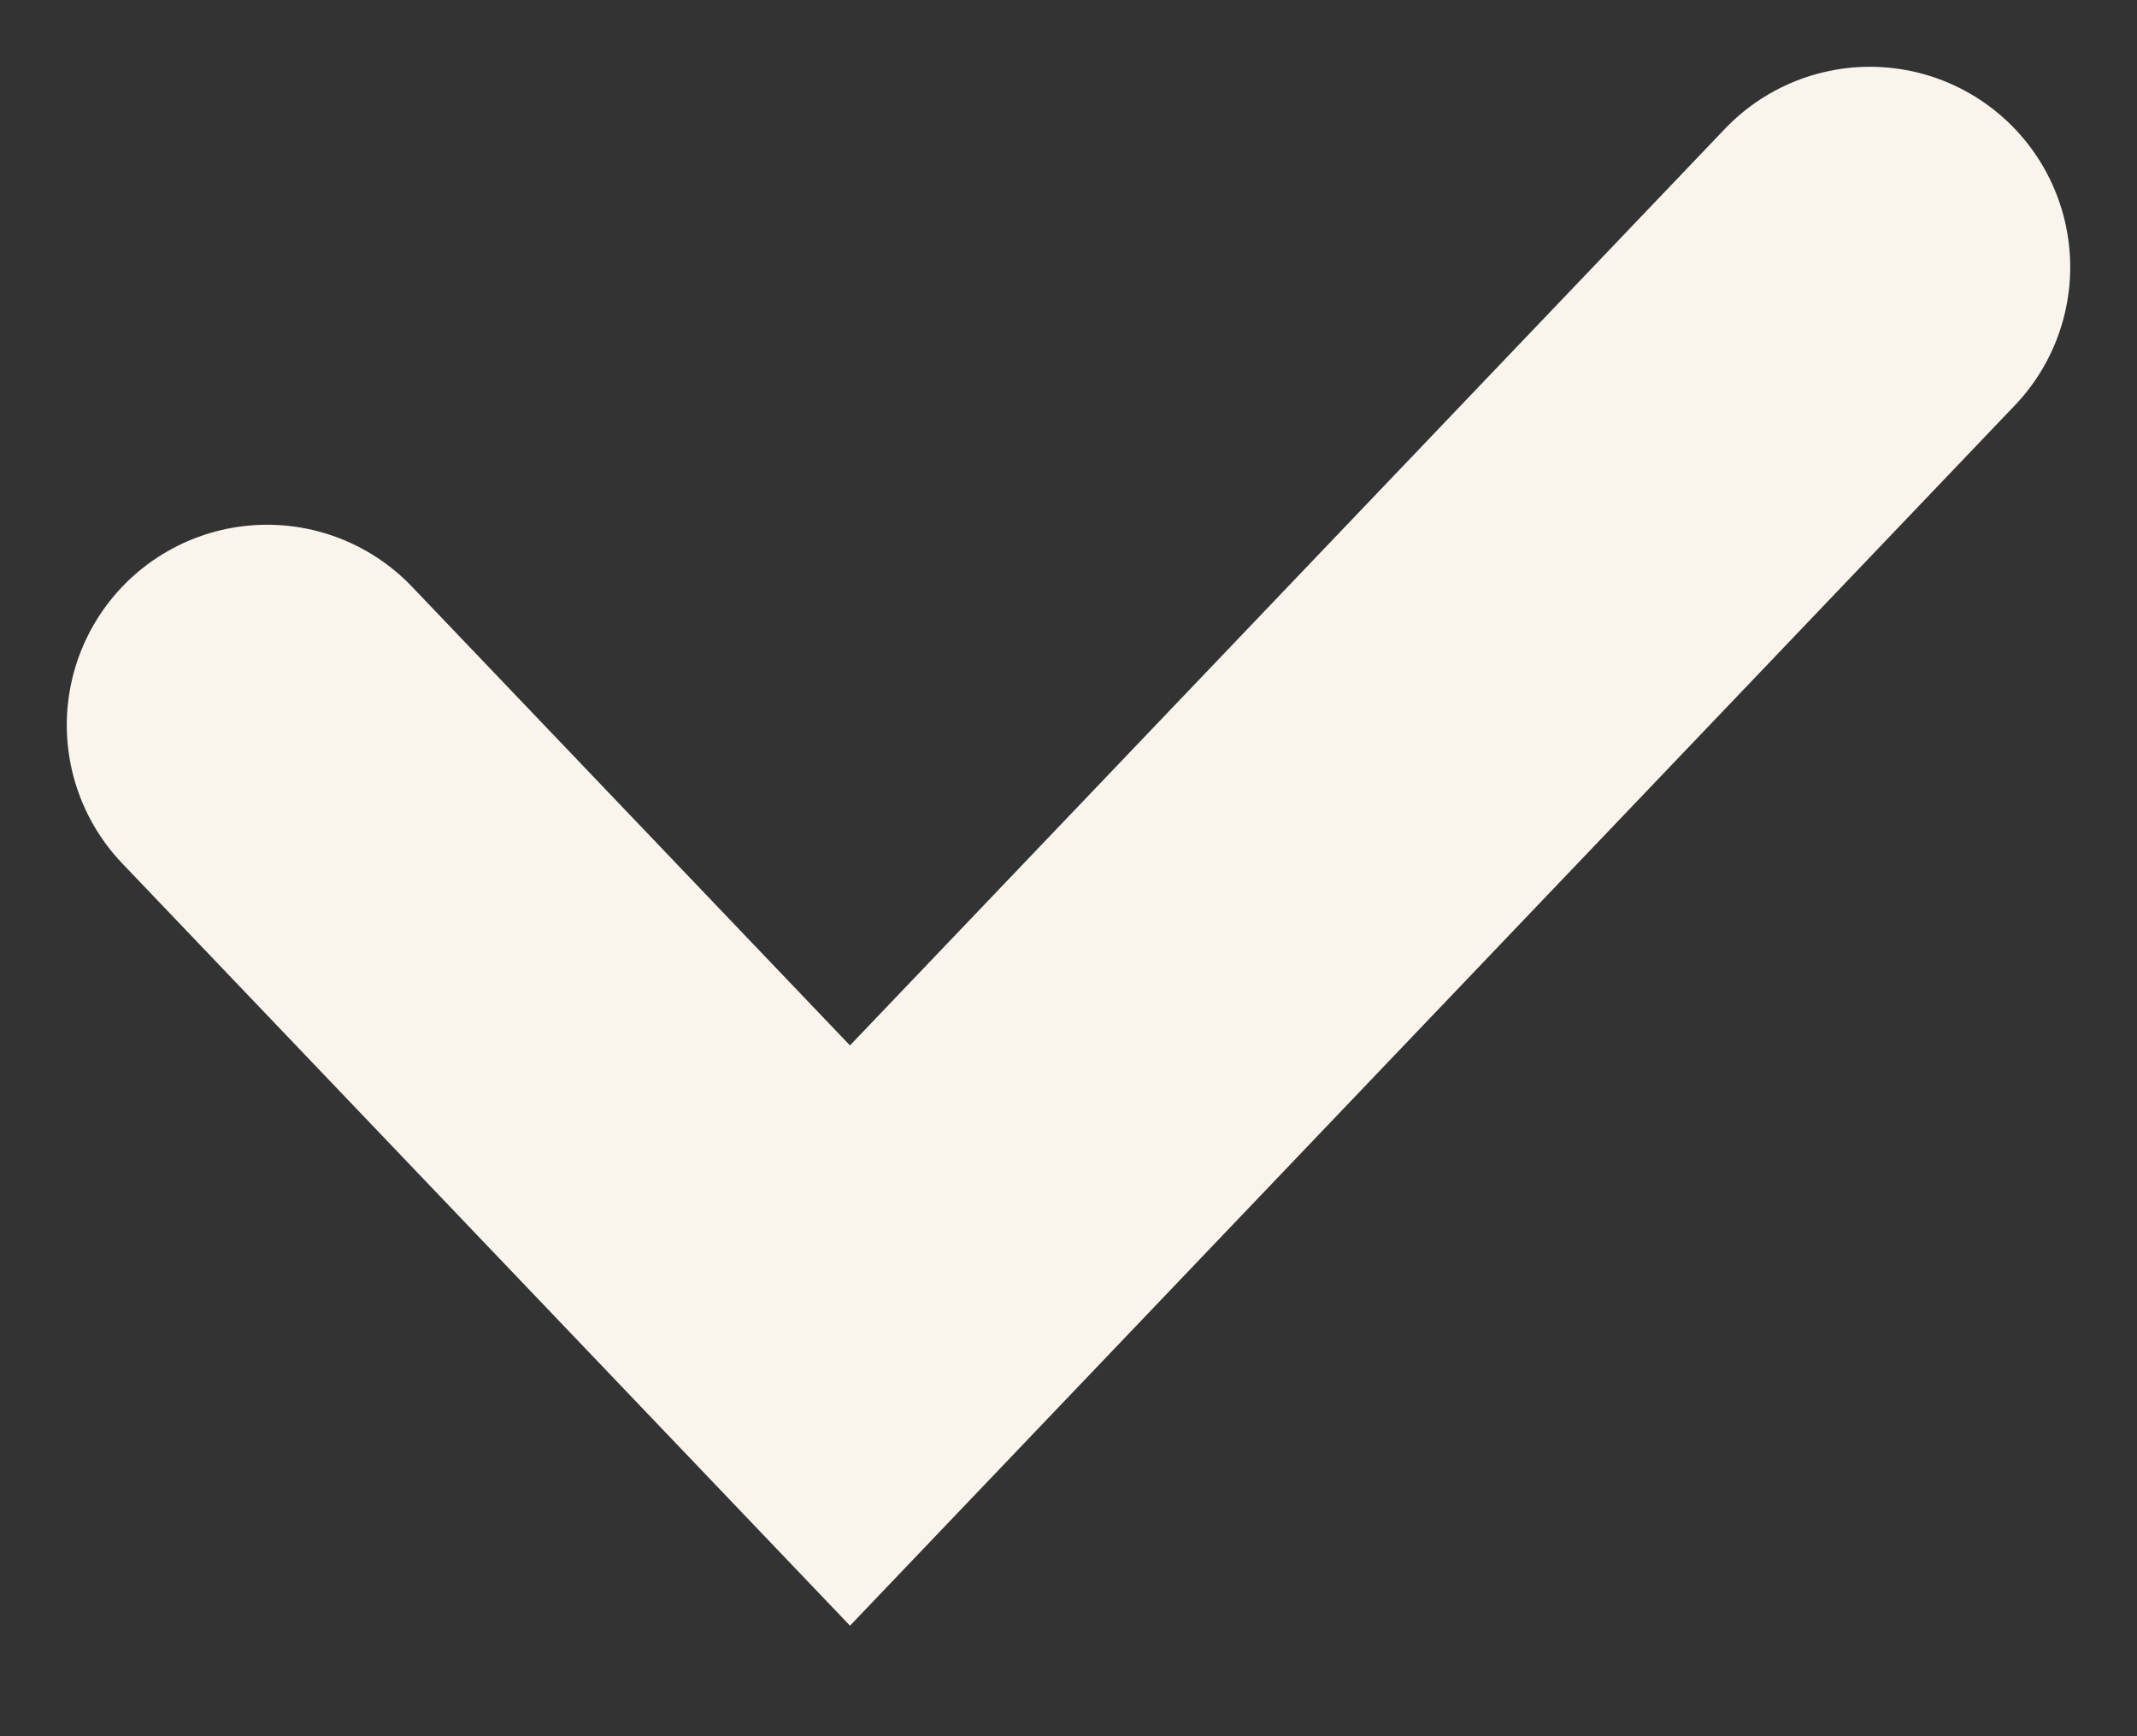
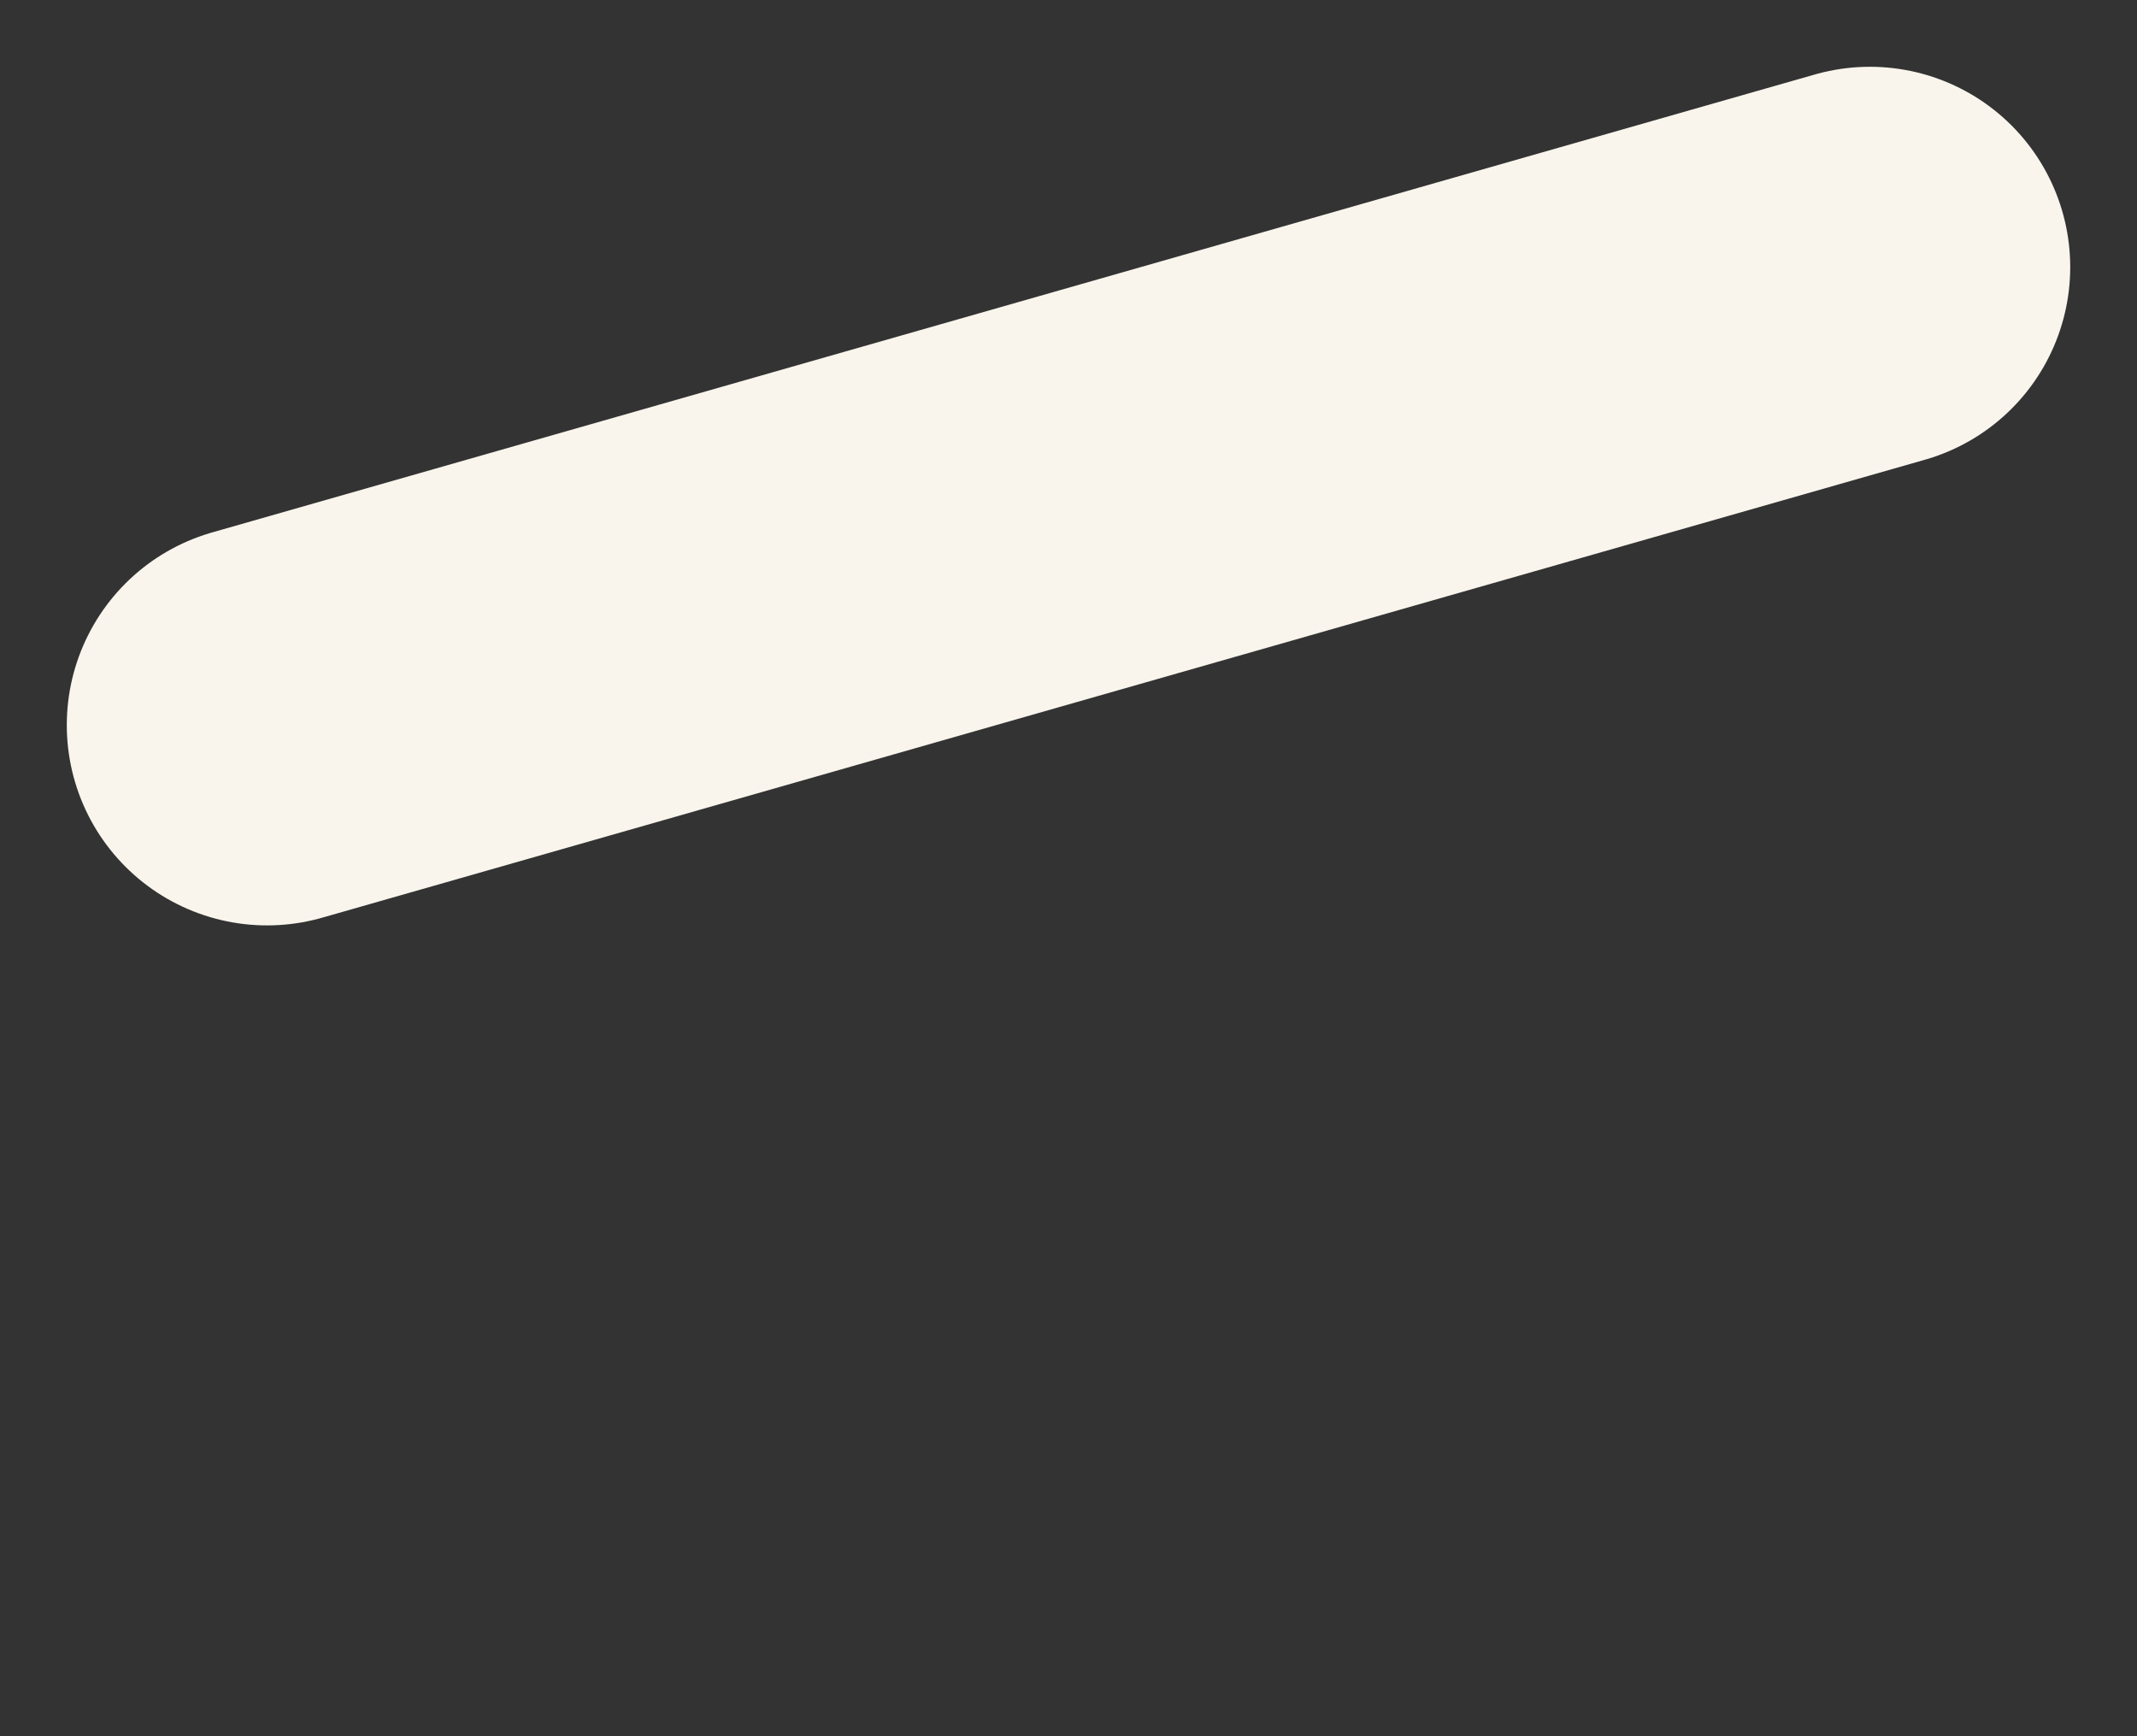
<svg xmlns="http://www.w3.org/2000/svg" width="16" height="13" viewBox="0 0 16 13" fill="none">
  <rect x="0" y="0" width="16" height="13" fill="#333333" stroke="none" />
-   <path d="M2 5.429L6.364 10L14 2" stroke="#F9F5EC" stroke-width="3" stroke-linecap="round" />
+   <path d="M2 5.429L14 2" stroke="#F9F5EC" stroke-width="3" stroke-linecap="round" />
</svg>